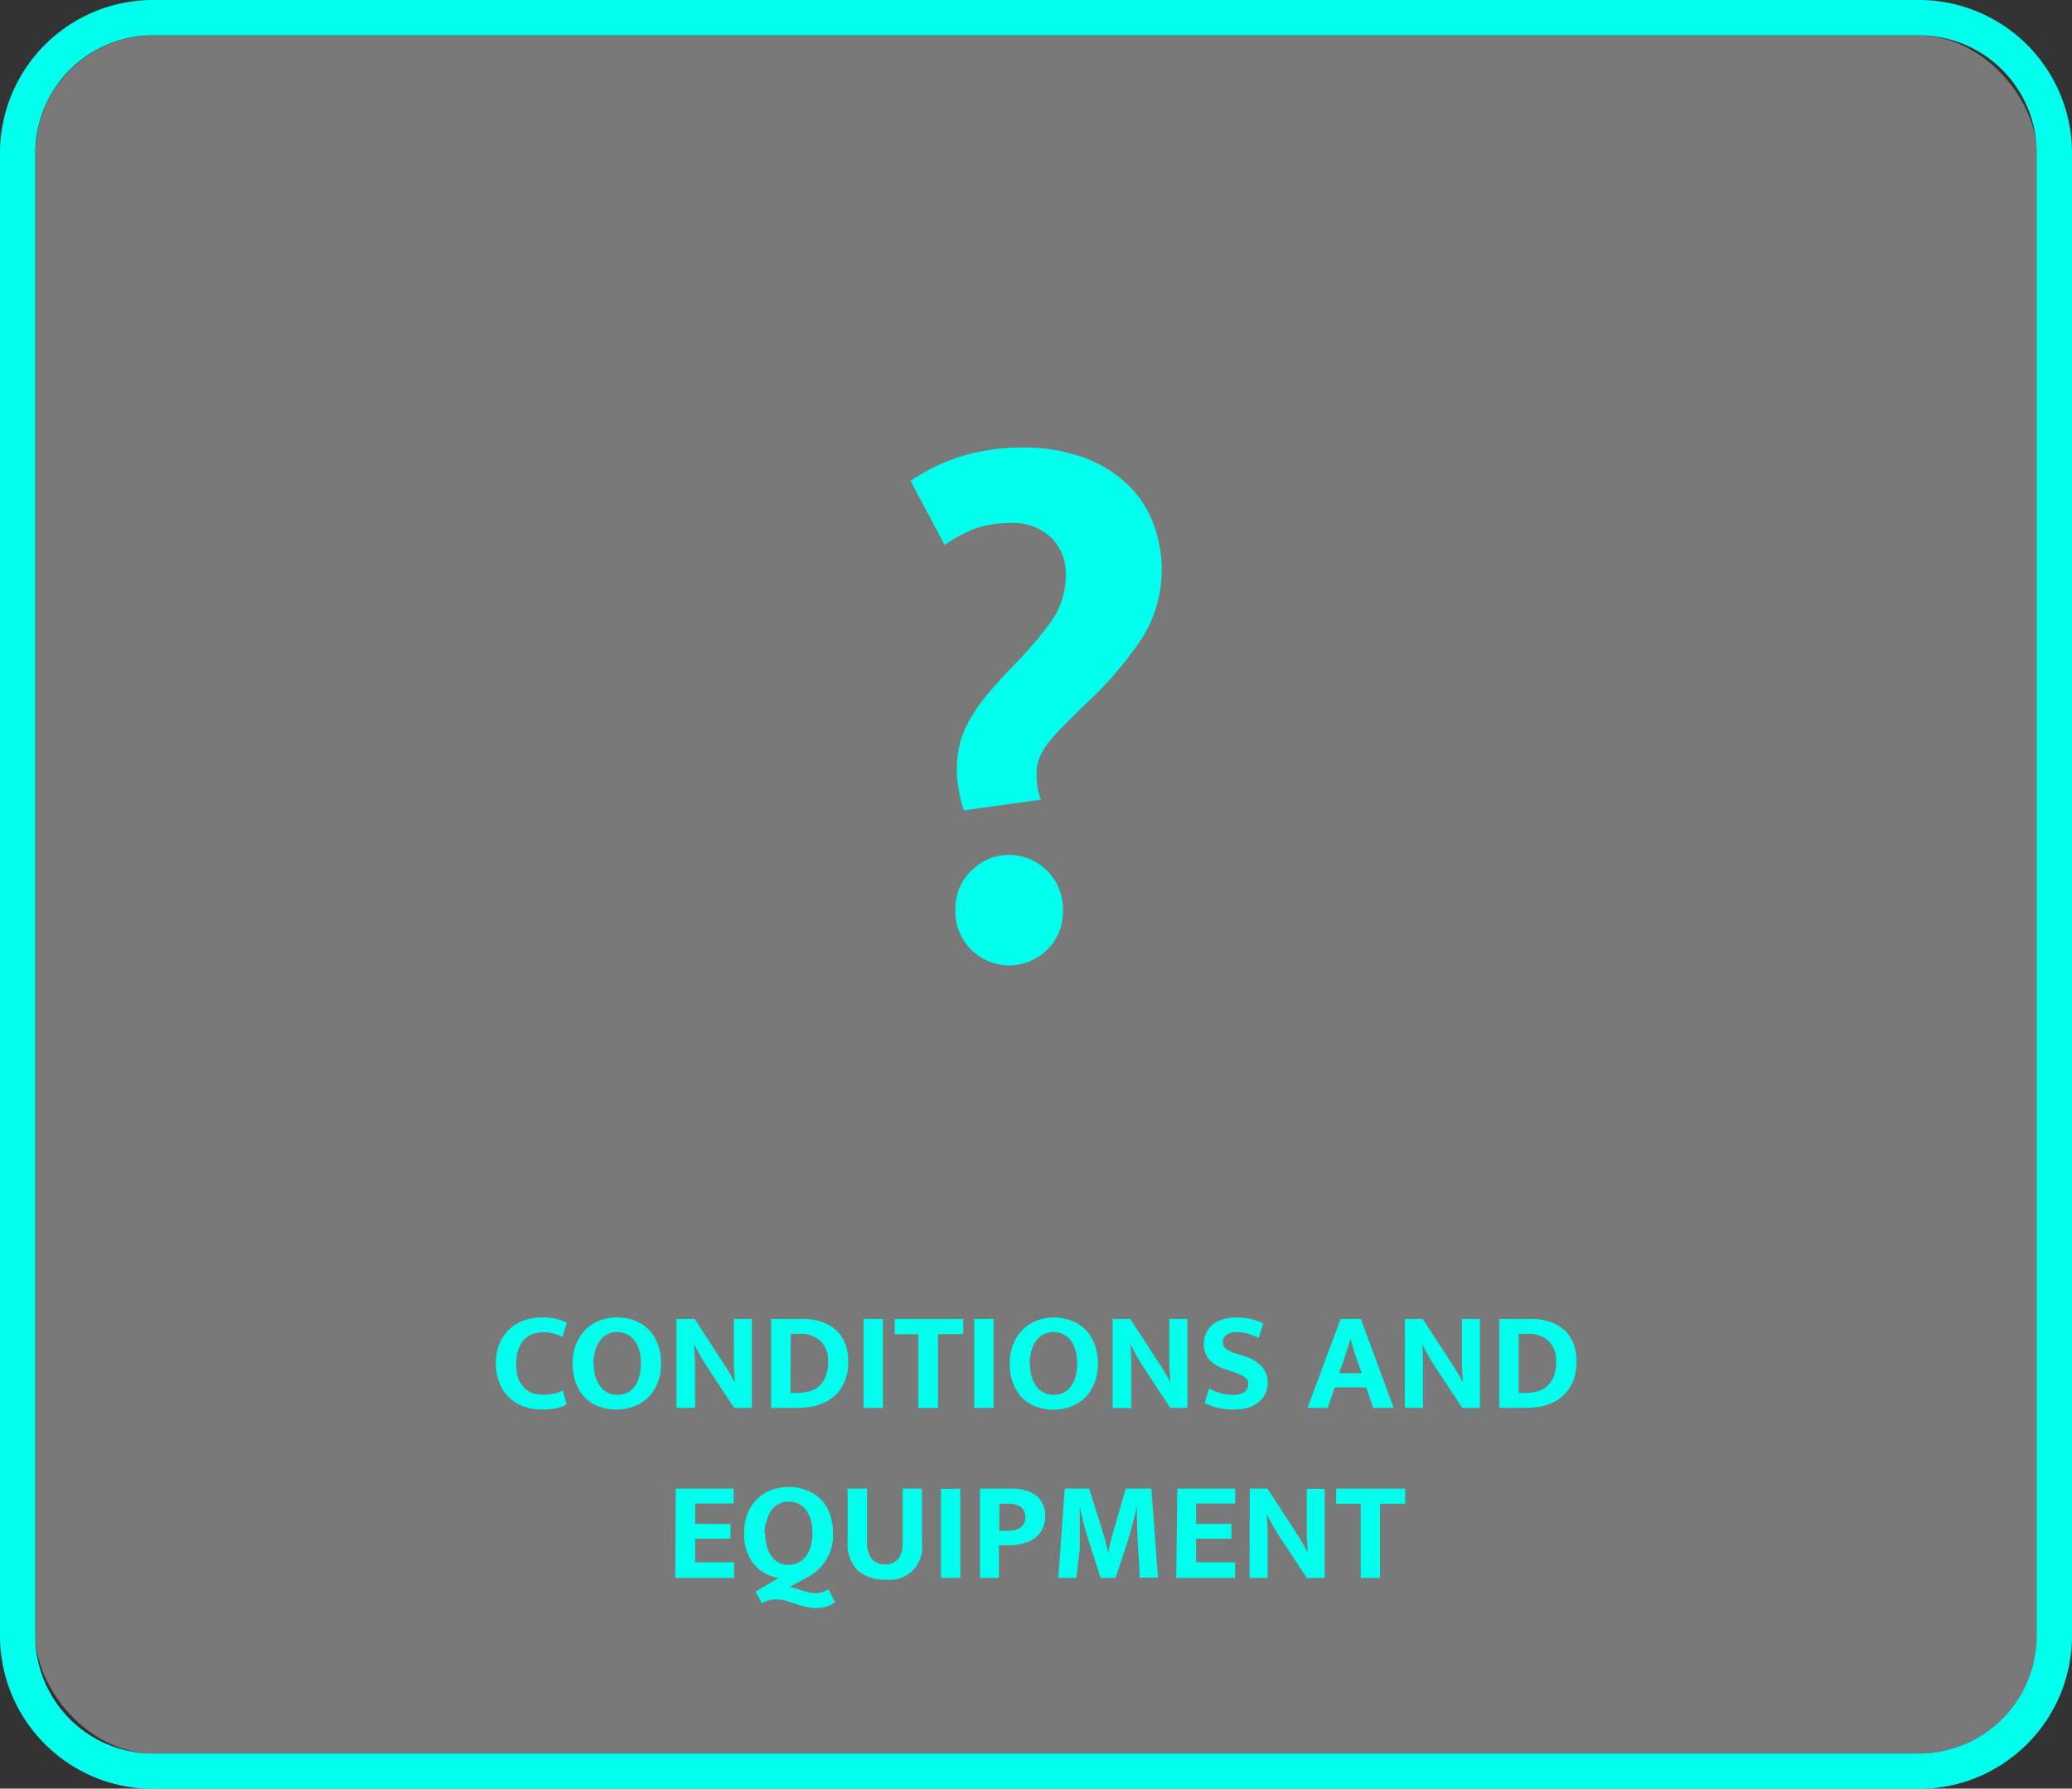
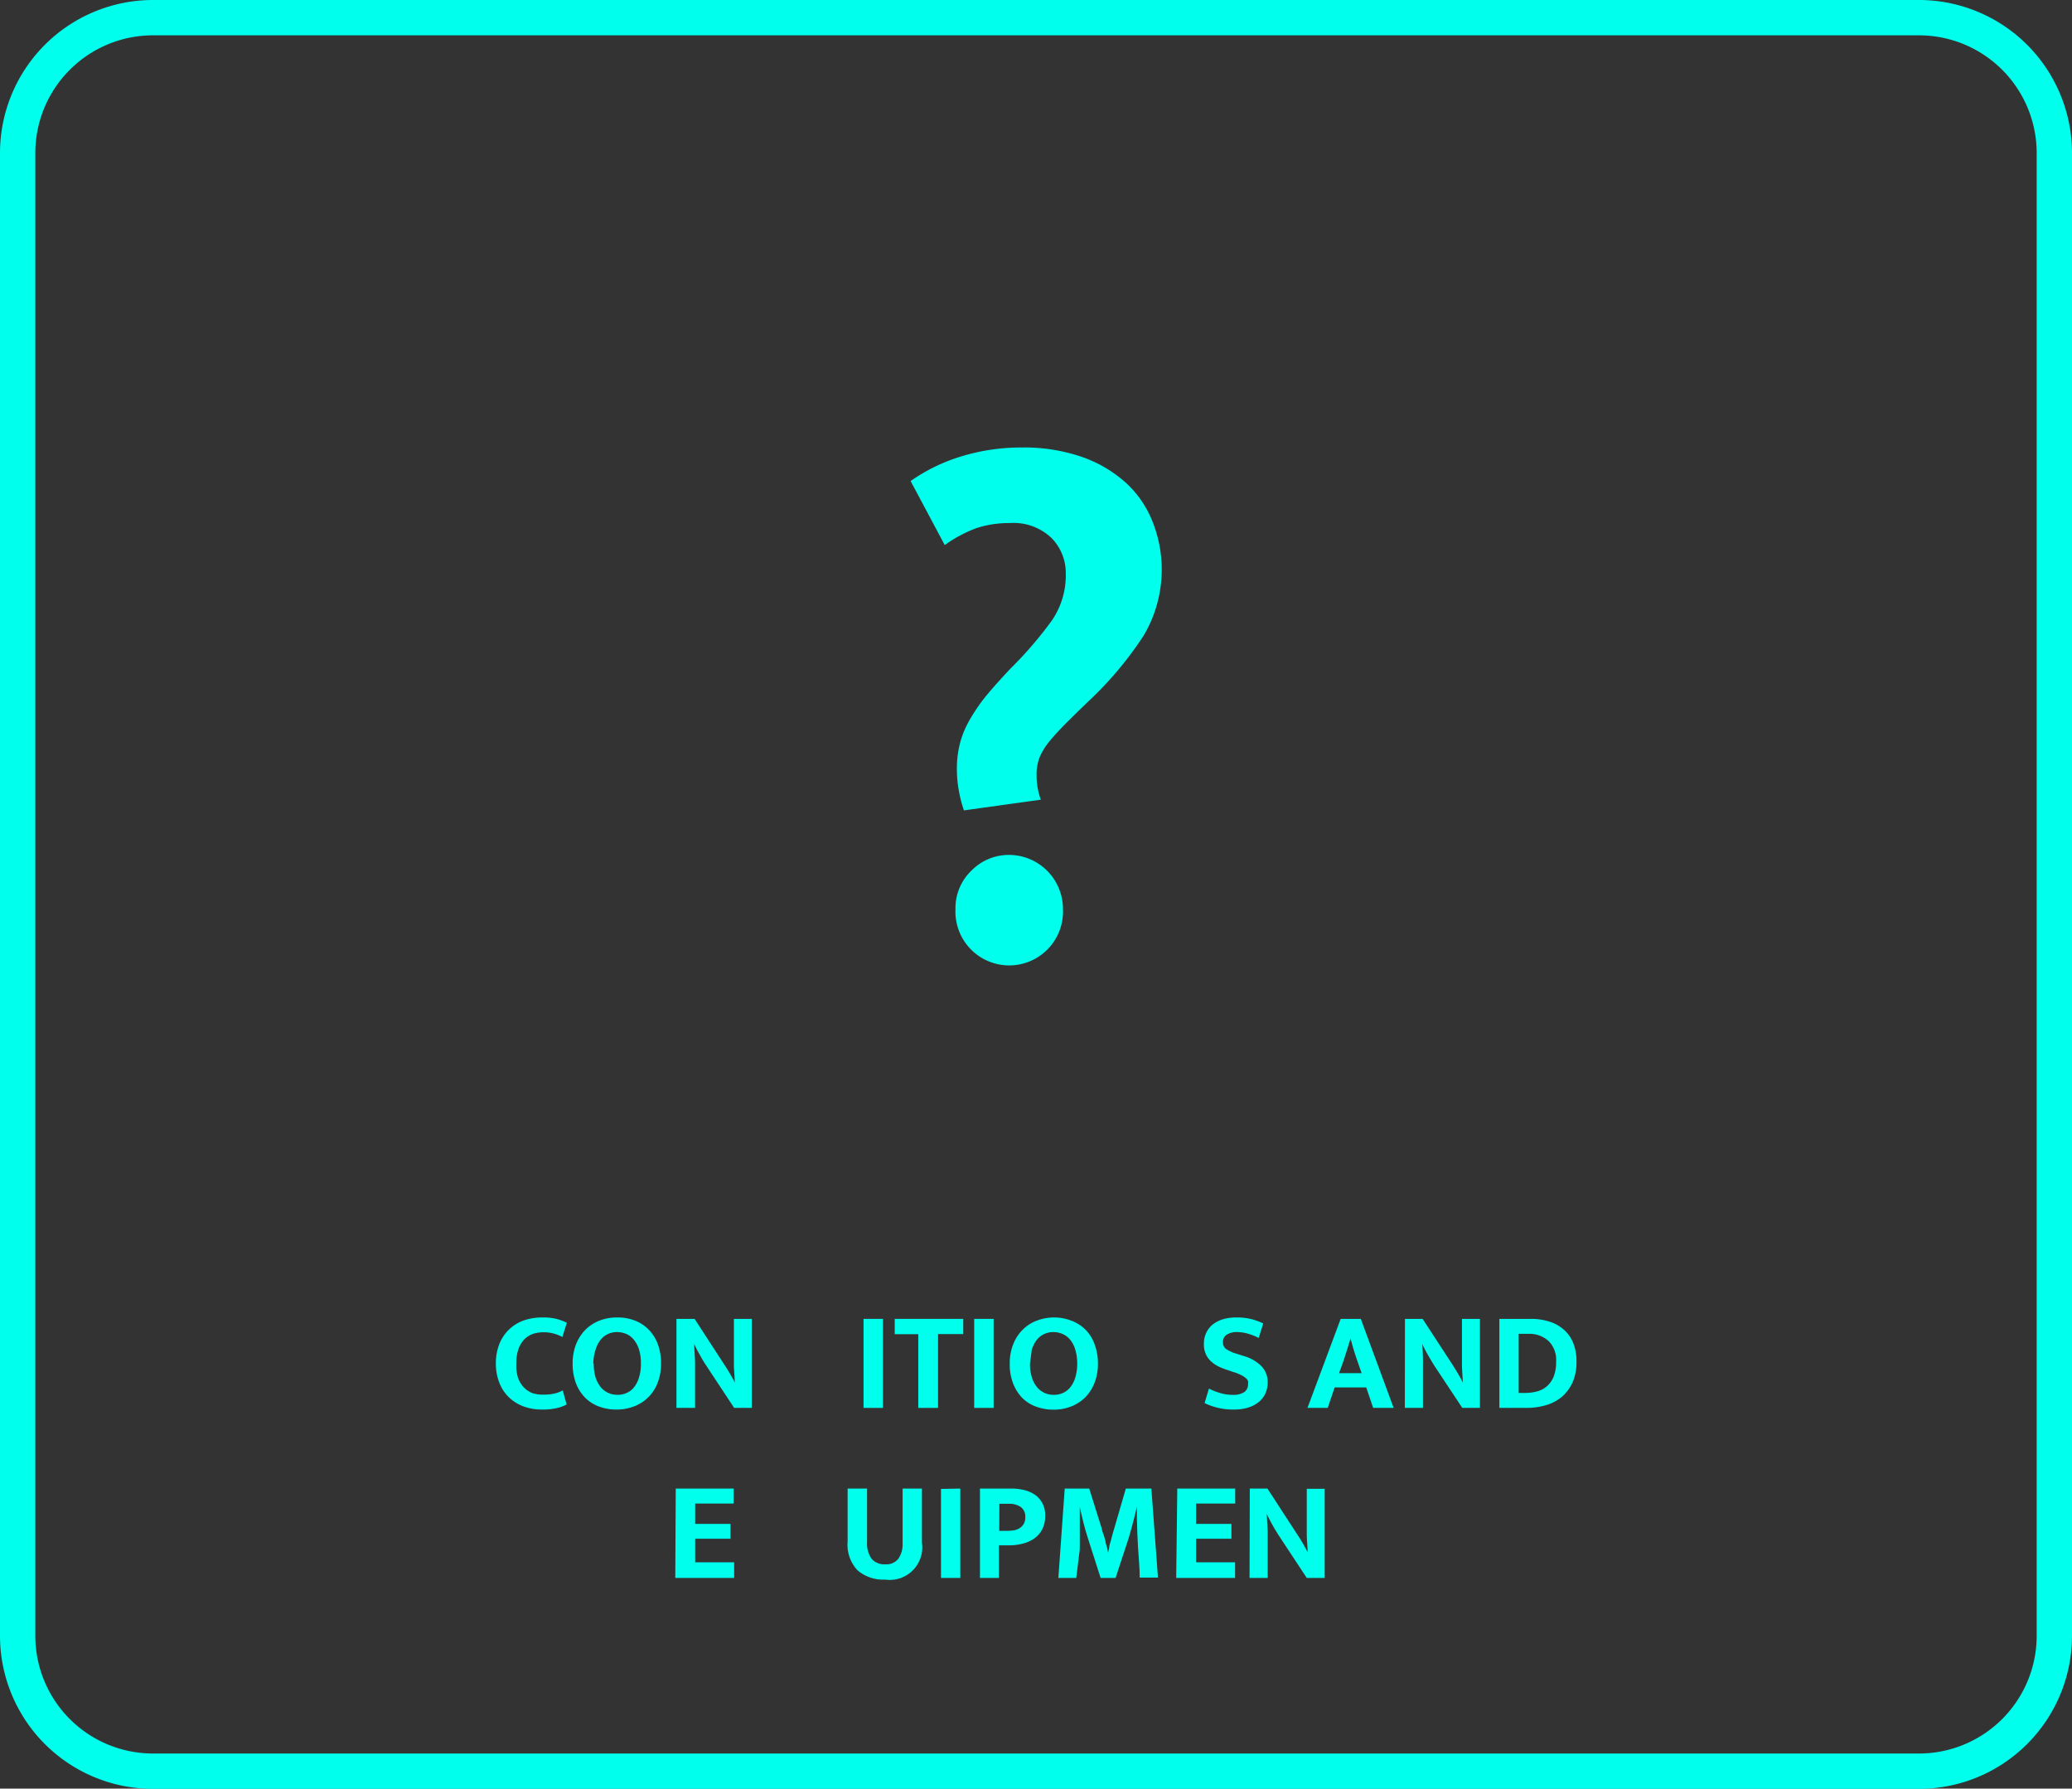
<svg xmlns="http://www.w3.org/2000/svg" id="Ebene_1" data-name="Ebene 1" viewBox="0 0 176 151.89">
  <rect x="0" y="0" width="176" height="151.89" fill="#333333" stroke="none" />
  <defs>
    <style>.cls-1{fill:#fff;opacity:0.34;}.cls-2{fill:#00ffec;}</style>
  </defs>
-   <rect class="cls-1" x="3.02" y="3.02" width="170" height="145.89" rx="10" />
  <path class="cls-2" d="M163,3a10,10,0,0,1,10,10V138.91a10,10,0,0,1-10,10H13a10,10,0,0,1-10-10V13A10,10,0,0,1,13,3H163m0-3H13A13,13,0,0,0,0,13V138.91a13,13,0,0,0,13,13H163a13,13,0,0,0,13-13V13A13,13,0,0,0,163,0Z" />
  <path class="cls-2" d="M46.2,118.43a3.66,3.66,0,0,0,.94-.1,2.46,2.46,0,0,0,.66-.26l.33,1.2a3.31,3.31,0,0,1-.81.3,5.29,5.29,0,0,1-1.29.13,4.46,4.46,0,0,1-1.57-.27,3.53,3.53,0,0,1-1.24-.78,3.42,3.42,0,0,1-.81-1.24,4.42,4.42,0,0,1-.29-1.63,4.53,4.53,0,0,1,.28-1.61,3.59,3.59,0,0,1,.8-1.23,3.52,3.52,0,0,1,1.24-.79,4.68,4.68,0,0,1,1.63-.27,4.59,4.59,0,0,1,1.27.14,4.77,4.77,0,0,1,.81.31l-.38,1.21a3.67,3.67,0,0,0-.69-.28,3.21,3.21,0,0,0-1.77,0,2,2,0,0,0-.75.46,2.2,2.2,0,0,0-.51.82,3.31,3.31,0,0,0-.19,1.21A3.49,3.49,0,0,0,44,117a2.31,2.31,0,0,0,.5.82,2,2,0,0,0,.74.49A2.78,2.78,0,0,0,46.2,118.43Z" />
  <path class="cls-2" d="M52.43,111.88a4,4,0,0,1,1.49.26,3.34,3.34,0,0,1,1.17.76,3.5,3.5,0,0,1,.78,1.23,4.61,4.61,0,0,1,.28,1.67,4.39,4.39,0,0,1-.29,1.63,3.41,3.41,0,0,1-2,2,4.08,4.08,0,0,1-1.5.27,4.28,4.28,0,0,1-1.49-.26,3.26,3.26,0,0,1-1.17-.75,3.6,3.6,0,0,1-.78-1.23,4.73,4.73,0,0,1-.28-1.66,4.48,4.48,0,0,1,.29-1.64,3.72,3.72,0,0,1,.79-1.23,3.46,3.46,0,0,1,1.2-.78A4,4,0,0,1,52.43,111.88Zm-2,3.92a4,4,0,0,0,.16,1.17,2.61,2.61,0,0,0,.44.83,1.86,1.86,0,0,0,.64.49,1.92,1.92,0,0,0,.79.16,1.83,1.83,0,0,0,.77-.16,1.59,1.59,0,0,0,.63-.49,2.4,2.4,0,0,0,.42-.83,3.72,3.72,0,0,0,.16-1.17,3.92,3.92,0,0,0-.16-1.2,2.51,2.51,0,0,0-.44-.83,1.67,1.67,0,0,0-.64-.49,2.1,2.1,0,0,0-.79-.16,1.85,1.85,0,0,0-.78.17,1.66,1.66,0,0,0-.62.5,2.4,2.4,0,0,0-.42.83A3.83,3.83,0,0,0,50.4,115.8Z" />
  <path class="cls-2" d="M57.46,112H59l2.6,4c.18.27.34.54.49.8s.25.46.32.61h0c0-.52-.07-1-.07-1.56V112h1.52v7.56h-1.5l-2.42-3.67c-.11-.16-.21-.33-.31-.5l-.28-.5c-.09-.16-.17-.31-.23-.44a2.18,2.18,0,0,1-.15-.33h0c0,.55.06,1.08.07,1.59v3.85H57.46Z" />
-   <path class="cls-2" d="M68.14,112a5,5,0,0,1,1.59.23,3.39,3.39,0,0,1,1.24.68,3.09,3.09,0,0,1,.8,1.13,4.09,4.09,0,0,1,.28,1.58,4.14,4.14,0,0,1-.34,1.77,3.41,3.41,0,0,1-.91,1.23,3.64,3.64,0,0,1-1.35.71,5.8,5.8,0,0,1-1.64.23H65.5V112Zm-1,6.29h.57a3.91,3.91,0,0,0,1-.13,2.1,2.1,0,0,0,.84-.43,2.15,2.15,0,0,0,.57-.82,3.21,3.21,0,0,0,.22-1.29,2.26,2.26,0,0,0-.65-1.74,2.41,2.41,0,0,0-1.74-.61h-.78Z" />
  <path class="cls-2" d="M75,112v7.56H73.35V112Z" />
  <path class="cls-2" d="M81.82,112v1.29H79.68v6.27H78V113.3H76V112Z" />
  <path class="cls-2" d="M84.4,112v7.56H82.75V112Z" />
-   <path class="cls-2" d="M89.49,111.88a4,4,0,0,1,1.48.26,3.28,3.28,0,0,1,2,2,4.6,4.6,0,0,1,.29,1.67,4.39,4.39,0,0,1-.29,1.63,3.72,3.72,0,0,1-.79,1.23,3.58,3.58,0,0,1-1.2.77,4.07,4.07,0,0,1-1.49.27,4.24,4.24,0,0,1-1.49-.26,3.22,3.22,0,0,1-1.18-.75,3.73,3.73,0,0,1-.77-1.23,4.51,4.51,0,0,1-.28-1.66,4.28,4.28,0,0,1,.29-1.64,3.57,3.57,0,0,1,.79-1.23,3.33,3.33,0,0,1,1.19-.78A4.08,4.08,0,0,1,89.49,111.88Zm-2,3.92a3.72,3.72,0,0,0,.16,1.17,2.42,2.42,0,0,0,.44.83,1.77,1.77,0,0,0,.64.49,1.89,1.89,0,0,0,.79.16,1.83,1.83,0,0,0,.77-.16,1.74,1.74,0,0,0,.63-.49,2.4,2.4,0,0,0,.42-.83,4,4,0,0,0,.16-1.17,3.9,3.9,0,0,0-.17-1.2,2.32,2.32,0,0,0-.43-.83,1.7,1.7,0,0,0-.65-.49,2,2,0,0,0-.78-.16,1.85,1.85,0,0,0-.78.17,1.77,1.77,0,0,0-.63.5,2.81,2.81,0,0,0-.42.83A4.18,4.18,0,0,0,87.46,115.8Z" />
-   <path class="cls-2" d="M94.51,112H96l2.61,4c.17.27.34.54.48.8a5.41,5.41,0,0,1,.32.61h0c0-.52-.08-1-.08-1.56V112h1.53v7.56H99.4L97,115.9l-.3-.5c-.1-.17-.2-.34-.28-.5l-.24-.44a2.18,2.18,0,0,1-.15-.33h0q.06.83.06,1.59c0,.51,0,1,0,1.56v2.29H94.51Z" />
+   <path class="cls-2" d="M89.49,111.88a4,4,0,0,1,1.48.26,3.28,3.28,0,0,1,2,2,4.6,4.6,0,0,1,.29,1.67,4.39,4.39,0,0,1-.29,1.63,3.72,3.72,0,0,1-.79,1.23,3.58,3.58,0,0,1-1.2.77,4.07,4.07,0,0,1-1.49.27,4.24,4.24,0,0,1-1.49-.26,3.22,3.22,0,0,1-1.18-.75,3.73,3.73,0,0,1-.77-1.23,4.51,4.51,0,0,1-.28-1.66,4.28,4.28,0,0,1,.29-1.64,3.57,3.57,0,0,1,.79-1.23,3.33,3.33,0,0,1,1.19-.78A4.08,4.08,0,0,1,89.49,111.88Zm-2,3.92a3.72,3.72,0,0,0,.16,1.17,2.42,2.42,0,0,0,.44.83,1.77,1.77,0,0,0,.64.49,1.89,1.89,0,0,0,.79.16,1.83,1.83,0,0,0,.77-.16,1.74,1.74,0,0,0,.63-.49,2.4,2.4,0,0,0,.42-.83,4,4,0,0,0,.16-1.17,3.9,3.9,0,0,0-.17-1.2,2.32,2.32,0,0,0-.43-.83,1.7,1.7,0,0,0-.65-.49,2,2,0,0,0-.78-.16,1.85,1.85,0,0,0-.78.17,1.77,1.77,0,0,0-.63.5,2.81,2.81,0,0,0-.42.83Z" />
  <path class="cls-2" d="M105,111.88a5.13,5.13,0,0,1,1.3.14,5.44,5.44,0,0,1,1,.37l-.38,1.23a5.07,5.07,0,0,0-.94-.37,3.55,3.55,0,0,0-.89-.13,1.55,1.55,0,0,0-.9.23.71.71,0,0,0-.31.61.69.69,0,0,0,.27.6,3.14,3.14,0,0,0,.89.4l.72.23a3.27,3.27,0,0,1,1.41.85,1.93,1.93,0,0,1,.51,1.36,2.26,2.26,0,0,1-.18.9,2,2,0,0,1-.54.73,2.59,2.59,0,0,1-.9.49,4,4,0,0,1-1.26.18,5.54,5.54,0,0,1-2.48-.55l.37-1.23a5.51,5.51,0,0,0,1,.39,3.47,3.47,0,0,0,1,.14,1.7,1.7,0,0,0,1-.23.79.79,0,0,0,.32-.66.92.92,0,0,0,0-.28.68.68,0,0,0-.2-.26,1.75,1.75,0,0,0-.39-.25,3.42,3.42,0,0,0-.64-.25l-.64-.22a4.46,4.46,0,0,1-.77-.33,2.48,2.48,0,0,1-.59-.45,1.71,1.71,0,0,1-.38-.59,2,2,0,0,1-.14-.8,2.19,2.19,0,0,1,.18-.9,2,2,0,0,1,.53-.72,2.73,2.73,0,0,1,.88-.47A3.94,3.94,0,0,1,105,111.88Z" />
  <path class="cls-2" d="M113.88,112h1.71l2.79,7.56h-1.74l-.59-1.74h-2.68l-.59,1.74h-1.72Zm-.14,4.61h1.92l-.35-1c-.11-.31-.22-.63-.31-.94s-.19-.64-.28-1h0c-.09.31-.19.62-.29.93s-.21.64-.32,1Z" />
  <path class="cls-2" d="M119.34,112h1.5l2.61,4c.17.27.33.54.48.8a5.41,5.41,0,0,1,.32.61h0c0-.52-.07-1-.07-1.56V112h1.53v7.56h-1.5l-2.43-3.67-.3-.5-.29-.5-.23-.44a2.18,2.18,0,0,1-.15-.33h0q.06.83.06,1.59c0,.51,0,1,0,1.56v2.29h-1.54Z" />
  <path class="cls-2" d="M130,112a5,5,0,0,1,1.6.23,3.34,3.34,0,0,1,1.23.68,3,3,0,0,1,.8,1.13,4.09,4.09,0,0,1,.28,1.58,4.3,4.3,0,0,1-.33,1.77,3.66,3.66,0,0,1-.91,1.23,3.8,3.8,0,0,1-1.35.71,5.91,5.91,0,0,1-1.64.23h-2.32V112Zm-1,6.29h.56a4,4,0,0,0,1-.13,2.13,2.13,0,0,0,.83-.43,2.29,2.29,0,0,0,.58-.82,3.41,3.41,0,0,0,.21-1.29,2.26,2.26,0,0,0-.64-1.74,2.45,2.45,0,0,0-1.74-.61H129Z" />
  <path class="cls-2" d="M57.4,126.41h4.92v1.27H59.05v1.73h3v1.26h-3v2h3.31V134h-5Z" />
-   <path class="cls-2" d="M67,126.28a4,4,0,0,1,1.48.26,3.31,3.31,0,0,1,2,2,4.83,4.83,0,0,1,.28,1.67A4,4,0,0,1,68.47,134l-1.41.78a2.71,2.71,0,0,1,.51.1l.52.17a5.15,5.15,0,0,0,.56.16,2.71,2.71,0,0,0,.66.08,2,2,0,0,0,.59-.1,1.33,1.33,0,0,0,.46-.24l.58,1.1a2.24,2.24,0,0,1-.61.34,2.62,2.62,0,0,1-1,.17,3.56,3.56,0,0,1-.94-.12c-.3-.07-.58-.16-.86-.25l-.79-.25a2.54,2.54,0,0,0-.78-.11,2.06,2.06,0,0,0-1.23.33l-.56-1L66.13,134A3.39,3.39,0,0,1,64,132.78a4,4,0,0,1-.79-2.58,4.48,4.48,0,0,1,.28-1.64,3.57,3.57,0,0,1,.79-1.23,3.33,3.33,0,0,1,1.19-.78A4.08,4.08,0,0,1,67,126.28Zm-2,3.91a3.72,3.72,0,0,0,.16,1.17,2.5,2.5,0,0,0,.42.85,1.59,1.59,0,0,0,.62.51,1.85,1.85,0,0,0,.78.17,1.8,1.8,0,0,0,.8-.18,1.72,1.72,0,0,0,.64-.51,2.52,2.52,0,0,0,.43-.85,3.7,3.7,0,0,0,.16-1.16,4.15,4.15,0,0,0-.16-1.2,2.51,2.51,0,0,0-.44-.83,1.57,1.57,0,0,0-.64-.48,2.09,2.09,0,0,0-.78-.16,1.85,1.85,0,0,0-.78.17,1.64,1.64,0,0,0-.63.49,2.55,2.55,0,0,0-.42.84A3.72,3.72,0,0,0,64.94,130.19Z" />
  <path class="cls-2" d="M72,126.41h1.65v4.52a2.27,2.27,0,0,0,.37,1.42,1.4,1.4,0,0,0,1.17.49,1.28,1.28,0,0,0,1.13-.49,2.17,2.17,0,0,0,.35-1.27v-4.67h1.64V131a2.76,2.76,0,0,1-3.12,3.14,3.34,3.34,0,0,1-2.34-.78A3.16,3.16,0,0,1,72,130.9Z" />
  <path class="cls-2" d="M81.57,126.41V134H79.93v-7.56Z" />
  <path class="cls-2" d="M83.24,126.41h2.65a4.48,4.48,0,0,1,1.2.15A2.78,2.78,0,0,1,88,127a2.07,2.07,0,0,1,.58.73,2.16,2.16,0,0,1,.2,1,2.41,2.41,0,0,1-.24,1.12,2.11,2.11,0,0,1-.65.77,2.81,2.81,0,0,1-1,.46,4.41,4.41,0,0,1-1.17.15h-.87V134H83.24ZM84.88,130h.68a3.81,3.81,0,0,0,.59-.05,1.27,1.27,0,0,0,.49-.2,1,1,0,0,0,.33-.36,1.12,1.12,0,0,0,.12-.55,1,1,0,0,0-.39-.87,1.77,1.77,0,0,0-1-.27h-.81Z" />
  <path class="cls-2" d="M90.44,126.41h2.08l1.08,3.44c0,.15.09.32.15.49l.15.53c0,.18.09.35.13.52s.07.32.09.47h0l.1-.45c0-.18.08-.35.13-.54s.1-.36.14-.54.1-.33.14-.48l1-3.44H97.8l.56,7.56H96.81c0-.83-.09-1.67-.14-2.5s-.08-1.67-.1-2.52v-1h0c-.1.44-.21.9-.34,1.38s-.24.9-.35,1.26L94.76,134H93.49L92.4,130.6c-.14-.44-.27-.89-.39-1.37s-.21-.9-.29-1.26h0c0,.29,0,.59,0,.9l0,.95c0,.31,0,.61,0,.91s0,.58,0,.83L91.42,134H89.9Z" />
  <path class="cls-2" d="M100,126.41h4.92v1.27H101.6v1.73h3v1.26h-3v2h3.31V134h-5Z" />
  <path class="cls-2" d="M106.16,126.41h1.5l2.6,4c.18.27.34.54.49.8s.25.46.32.61h0c0-.52-.07-1-.07-1.56v-3.83h1.52V134H111l-2.42-3.67-.31-.5-.28-.5c-.09-.16-.16-.31-.23-.44a2.18,2.18,0,0,1-.15-.33h0c0,.55.07,1.08.07,1.59s0,1,0,1.56V134h-1.54Z" />
-   <path class="cls-2" d="M119.36,126.41v1.29h-2.14V134h-1.64V127.7h-2.09v-1.29Z" />
  <path class="cls-2" d="M86.84,38a15.09,15.09,0,0,1,5,.78,11,11,0,0,1,3.72,2.15,8.88,8.88,0,0,1,2.3,3.27A11,11,0,0,1,97.13,54a30.38,30.38,0,0,1-4.24,5.14c-.89.85-1.63,1.57-2.24,2.18s-1.1,1.14-1.48,1.6a5.71,5.71,0,0,0-.85,1.36,4,4,0,0,0-.27,1.51,6,6,0,0,0,.36,2.12l-6.53.91a10.76,10.76,0,0,1-.42-1.6,10.13,10.13,0,0,1-.18-1.91,8.54,8.54,0,0,1,.3-2.33,8.31,8.31,0,0,1,.91-2.06,14.68,14.68,0,0,1,1.42-2c.54-.65,1.18-1.35,1.9-2.12a33,33,0,0,0,3.54-4.11,6.79,6.79,0,0,0,1.18-4,4.23,4.23,0,0,0-1.21-3,4.67,4.67,0,0,0-3.57-1.27,8.81,8.81,0,0,0-2.78.42,11,11,0,0,0-2.72,1.45l-2.9-5.44a15.16,15.16,0,0,1,4.29-2.09A17.48,17.48,0,0,1,86.84,38Zm-5.68,39.2a4.39,4.39,0,0,1,1.36-3.27,4.45,4.45,0,0,1,3.23-1.33,4.59,4.59,0,0,1,4.54,4.6,4.57,4.57,0,1,1-9.13,0Z" />
</svg>